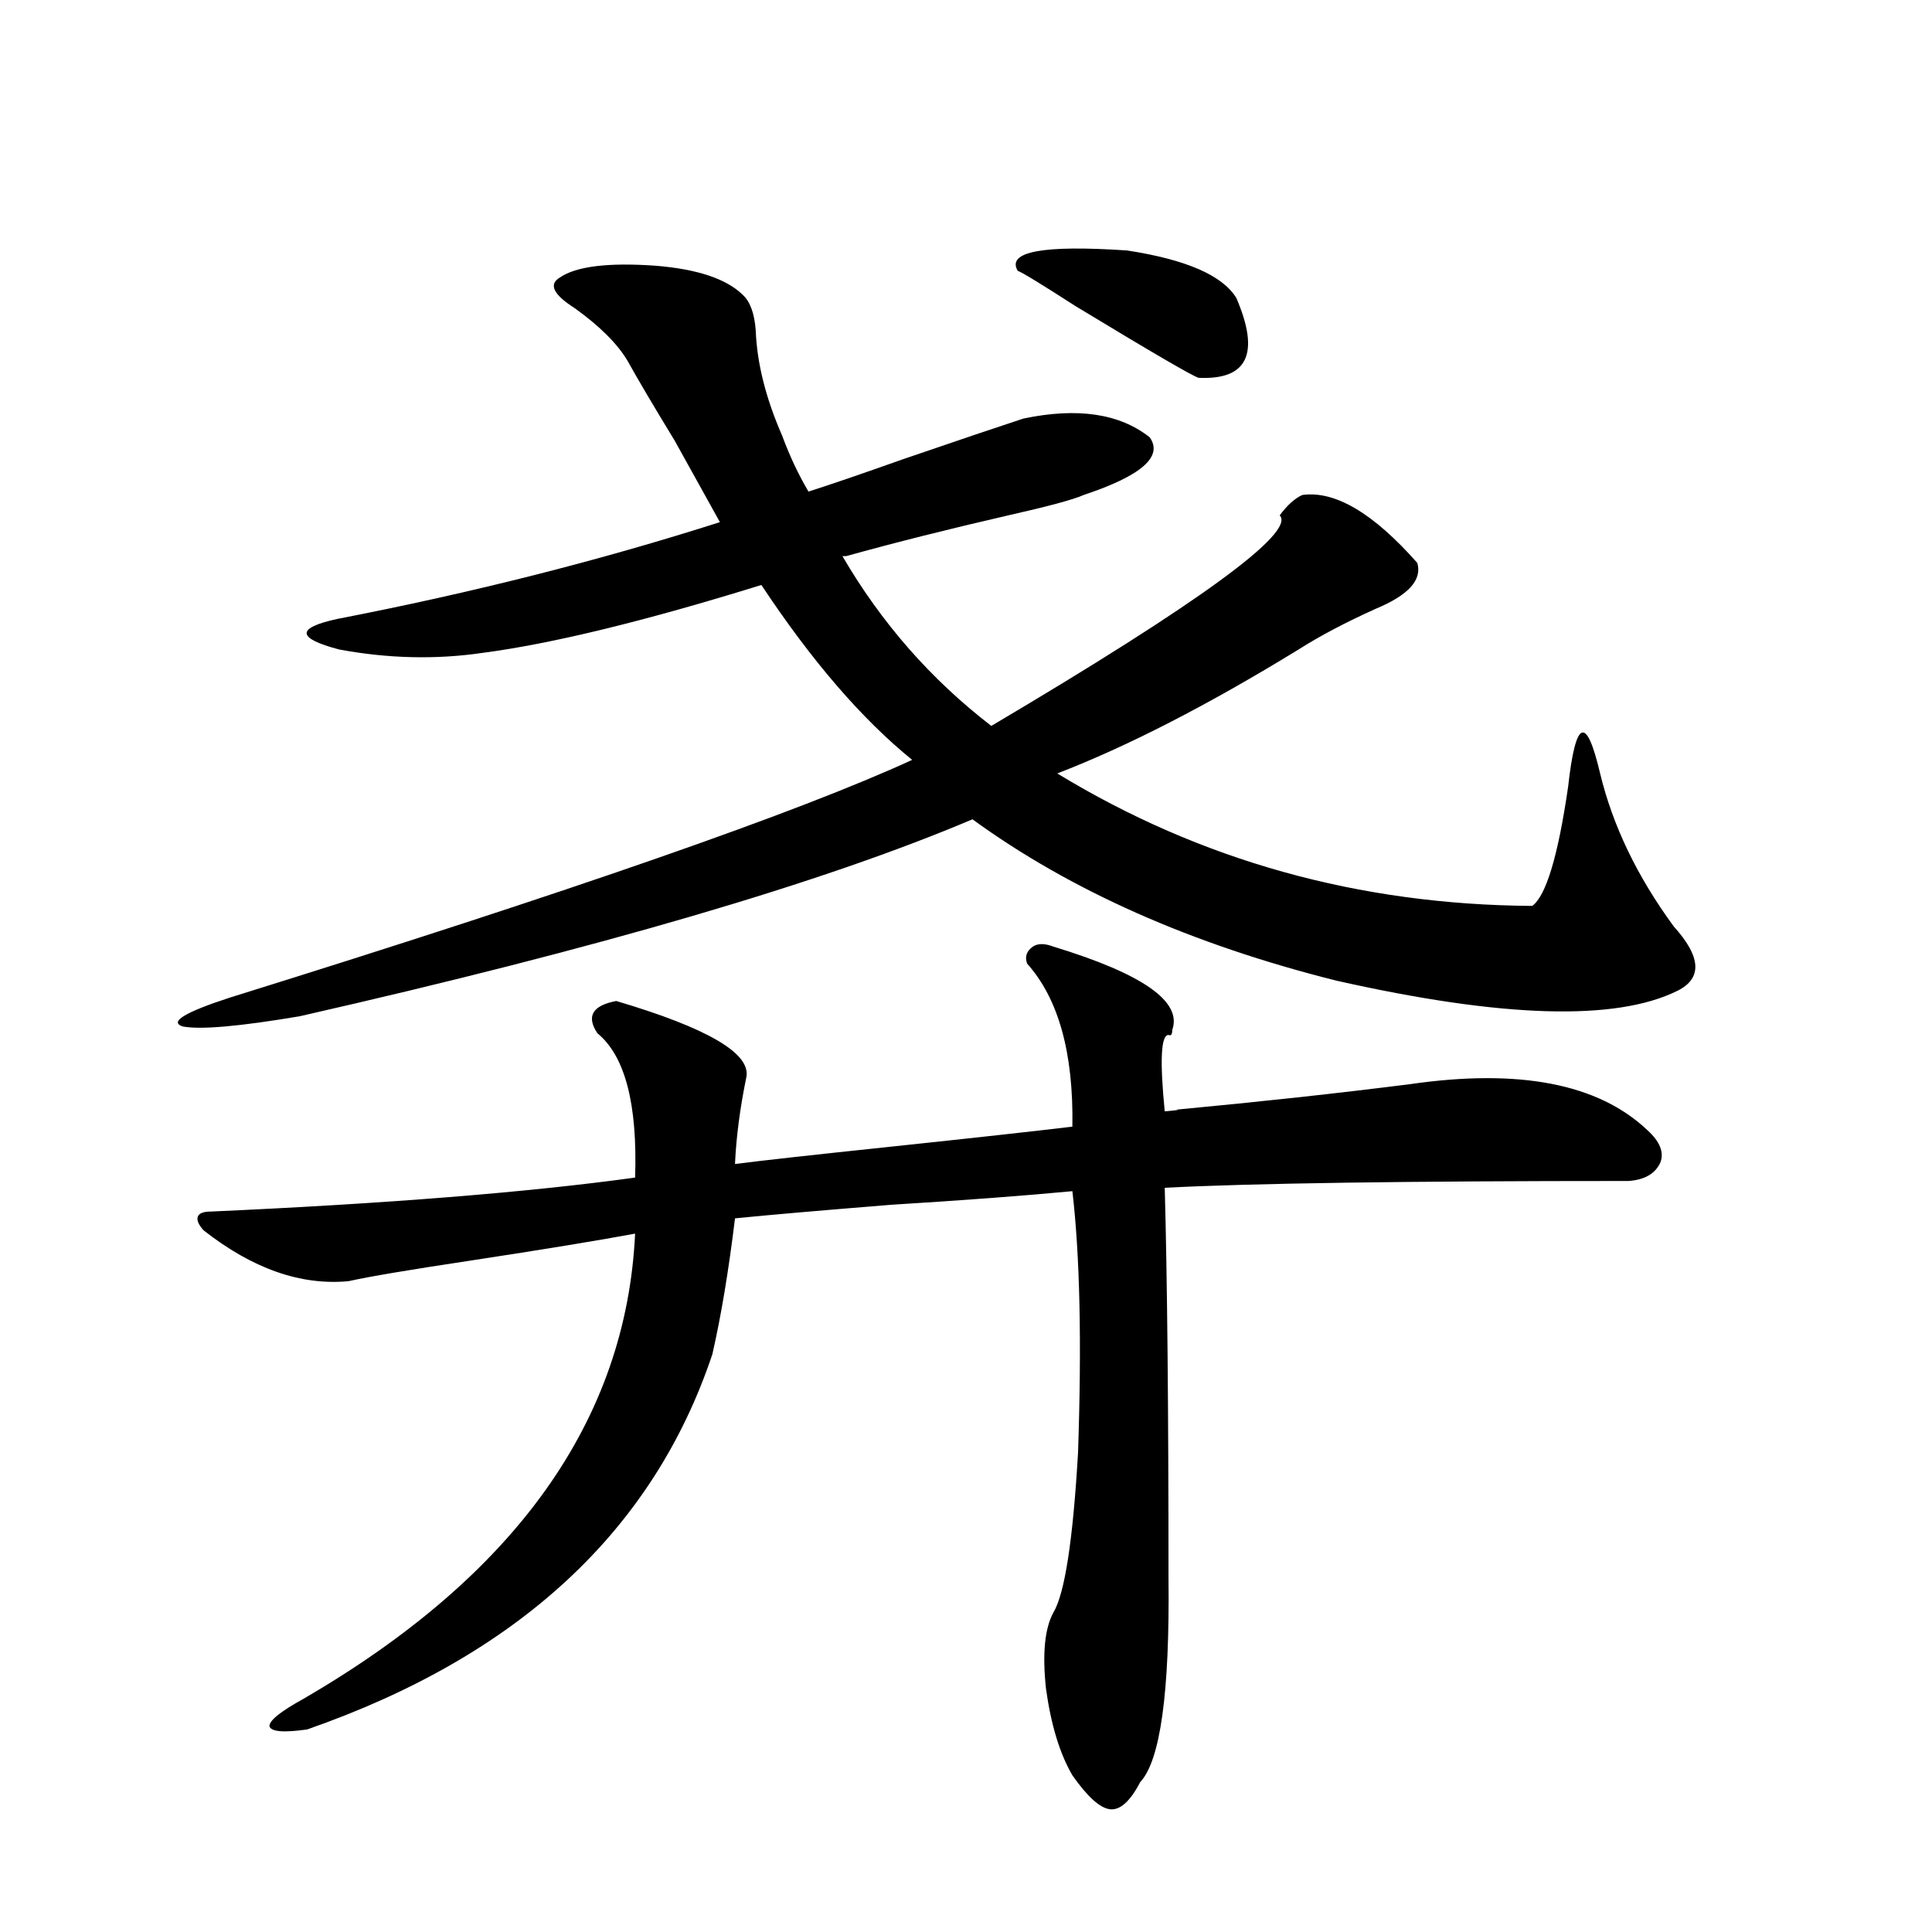
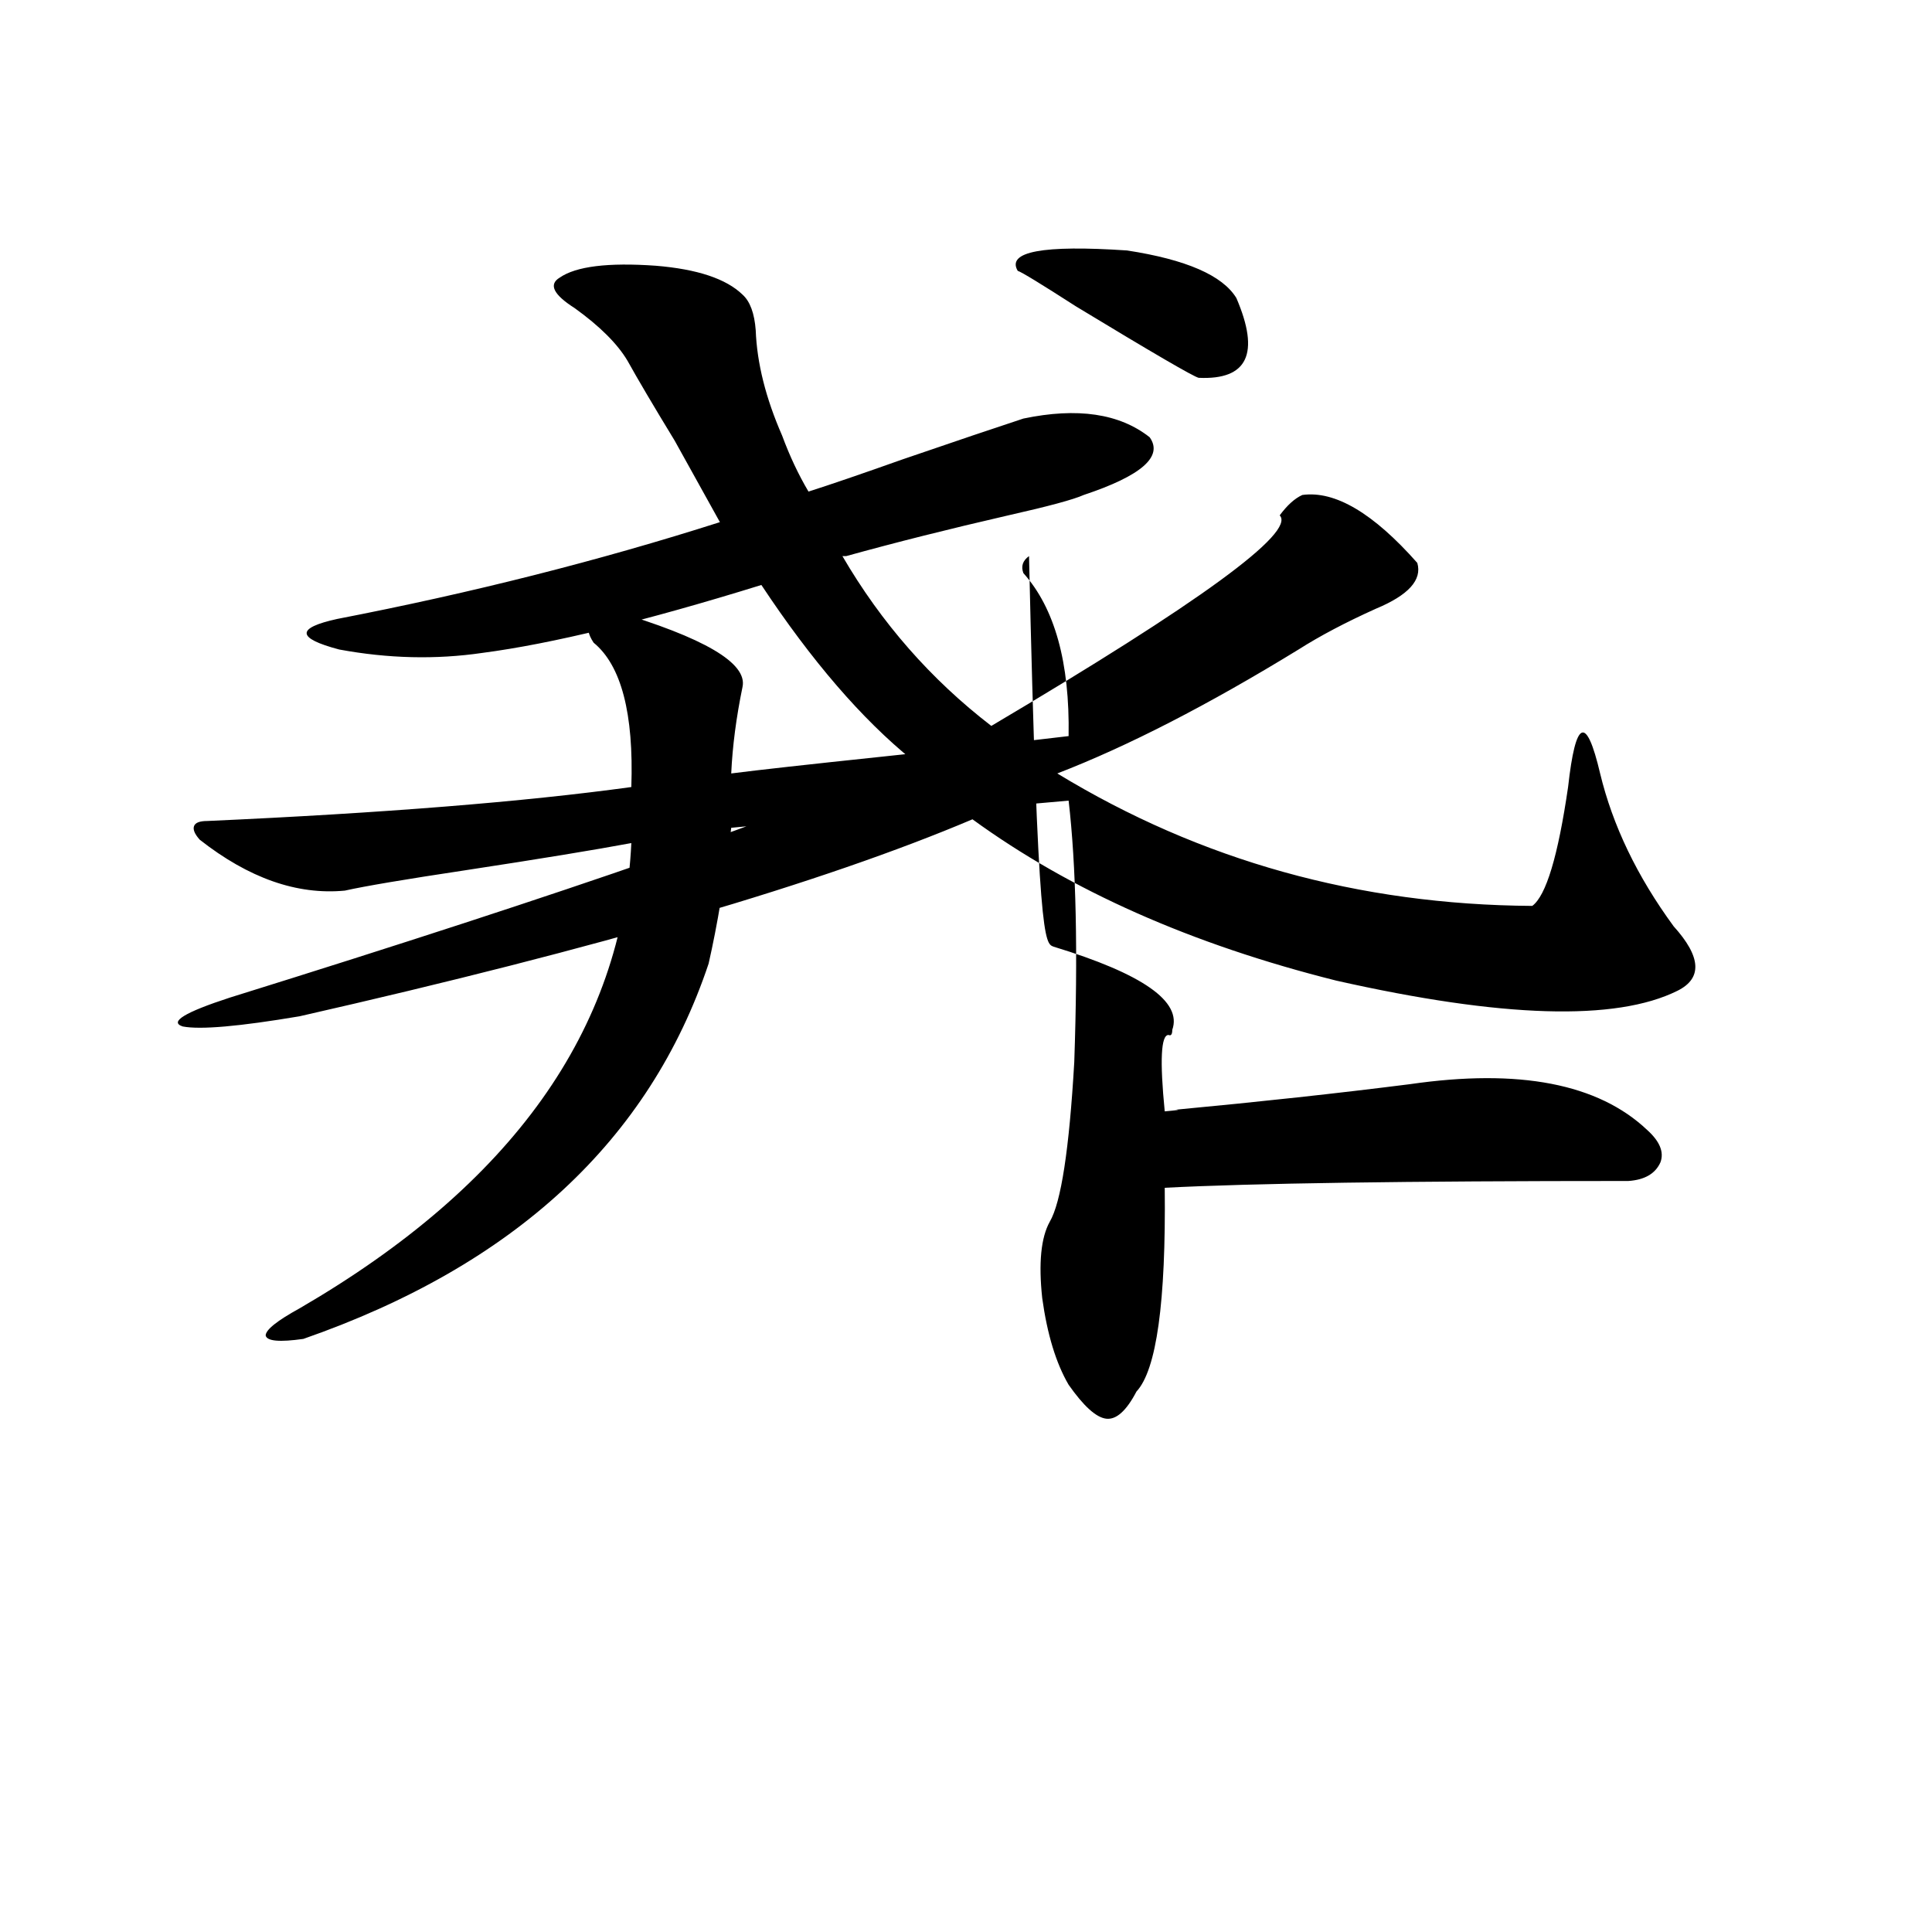
<svg xmlns="http://www.w3.org/2000/svg" version="1.1" id="图层_1" x="0px" y="0px" width="1000px" height="1000px" viewBox="0 0 1000 1000" enable-background="new 0 0 1000 1000" xml:space="preserve">
-   <path d="M249.701,337.938c-24.069,3.516-48.779,2.939-74.145-1.758c-22.118-5.85-22.438-11.123-0.976-15.82  c69.587-13.472,135.606-30.171,198.044-50.098c-5.213-9.365-13.018-23.428-23.414-42.188c-11.066-18.154-19.191-31.929-24.39-41.309  c-5.213-8.789-14.313-17.866-27.316-27.246c-11.066-7.031-13.658-12.305-7.805-15.82c8.445-5.85,25.03-7.91,49.755-6.152  c21.463,1.758,36.417,6.743,44.877,14.941c3.902,3.516,6.174,9.668,6.829,18.457c0.641,17.002,5.198,35.156,13.658,54.492  c3.902,10.547,8.445,20.215,13.658,29.004c11.052-3.516,27.316-9.077,48.779-16.699c27.316-9.365,48.124-16.396,62.438-21.094  c27.957-5.85,49.755-2.637,65.364,9.668c7.149,9.971-4.237,19.927-34.146,29.883c-5.213,2.349-18.216,5.864-39.023,10.547  c-30.578,7.031-58.535,14.063-83.9,21.094h-1.951c20.152,34.58,45.853,63.872,77.071,87.891  c107.955-63.857,157.71-100.195,149.265-108.984c3.902-5.273,7.805-8.789,11.707-10.547c16.905-2.334,36.737,9.38,59.511,35.156  c2.592,8.789-4.558,16.699-21.463,23.73c-15.609,7.031-28.947,14.063-39.999,21.094c-46.828,28.716-88.458,50.098-124.875,64.16  c74.145,45.127,156.094,67.979,245.848,68.555c7.149-5.273,13.323-25.776,18.536-61.523c3.902-35.156,9.421-37.49,16.585-7.031  c6.494,26.958,19.177,53.325,38.048,79.102c14.299,15.82,14.954,26.958,1.951,33.398c-31.874,15.82-90.729,14.063-176.581-5.273  c-74.8-18.745-137.558-46.582-188.288-83.496c-77.406,32.822-193.501,66.797-348.284,101.953  c-31.219,5.273-51.386,7.031-60.486,5.273c-7.164-2.334,0.976-7.319,24.39-14.941c176.901-55.068,294.627-96.089,353.162-123.047  c-26.021-21.094-52.041-51.265-78.047-90.527C333.602,321.541,285.463,333.255,249.701,337.938z M545.304,489.988  c46.173,14.063,66.66,28.428,61.462,43.066c0,2.349-0.655,3.228-1.951,2.637c-3.902,0-4.558,13.184-1.951,39.551  c6.494-0.576,8.445-0.879,5.854-0.879c43.566-4.092,83.9-8.486,120.973-13.184c56.584-8.198,97.559-0.288,122.924,23.73  c6.494,5.864,8.78,11.426,6.829,16.699c-2.606,5.864-8.14,9.092-16.585,9.668c-115.119,0-195.117,1.182-239.994,3.516  c1.296,46.885,1.951,114.258,1.951,202.148c0.641,59.176-4.237,94.332-14.634,105.469c-5.213,9.957-10.411,14.64-15.609,14.063  c-5.213-0.59-11.707-6.454-19.512-17.578c-6.509-11.137-11.066-26.078-13.658-44.824c-1.951-18.168-0.655-31.352,3.902-39.551  c5.854-9.956,10.076-37.49,12.683-82.617c1.951-56.826,0.976-101.953-2.927-135.352c-24.725,2.349-55.943,4.697-93.656,7.031  c-36.432,2.939-63.413,5.273-80.974,7.031c-3.262,26.958-7.164,50.4-11.707,70.313c-30.578,91.406-100.485,156.144-209.751,194.238  c-12.362,1.758-18.871,1.168-19.512-1.758c0-2.938,5.854-7.621,17.561-14.063c109.906-63.857,167.146-144.141,171.703-240.82  c-18.871,3.516-47.483,8.213-85.852,14.063c-31.219,4.697-52.041,8.213-62.438,10.547c-24.725,2.349-49.755-6.44-75.12-26.367  c-2.606-2.925-3.582-5.273-2.927-7.031c0.641-1.758,2.927-2.637,6.829-2.637c91.05-4.092,164.219-9.956,219.507-17.578  c1.296-38.081-5.213-62.979-19.512-74.707c-5.854-8.789-2.606-14.351,9.756-16.699c47.469,14.063,69.907,27.246,67.315,39.551  c-3.262,15.82-5.213,30.762-5.854,44.824c13.658-1.758,39.999-4.683,79.022-8.789c44.222-4.683,76.096-8.198,95.607-10.547  c0.641-38.081-7.164-66.206-23.414-84.375c-1.311-3.516-0.335-6.44,2.927-8.789C537.164,488.23,540.746,488.23,545.304,489.988z   M526.768,140.184c-5.854-9.956,13.003-13.472,56.584-10.547c30.563,4.697,49.42,12.896,56.584,24.609  c12.348,28.716,5.854,42.49-19.512,41.309c-2.606-0.576-23.749-12.881-63.413-36.914  C538.795,146.927,528.719,140.774,526.768,140.184z" />
+   <path d="M249.701,337.938c-24.069,3.516-48.779,2.939-74.145-1.758c-22.118-5.85-22.438-11.123-0.976-15.82  c69.587-13.472,135.606-30.171,198.044-50.098c-5.213-9.365-13.018-23.428-23.414-42.188c-11.066-18.154-19.191-31.929-24.39-41.309  c-5.213-8.789-14.313-17.866-27.316-27.246c-11.066-7.031-13.658-12.305-7.805-15.82c8.445-5.85,25.03-7.91,49.755-6.152  c21.463,1.758,36.417,6.743,44.877,14.941c3.902,3.516,6.174,9.668,6.829,18.457c0.641,17.002,5.198,35.156,13.658,54.492  c3.902,10.547,8.445,20.215,13.658,29.004c11.052-3.516,27.316-9.077,48.779-16.699c27.316-9.365,48.124-16.396,62.438-21.094  c27.957-5.85,49.755-2.637,65.364,9.668c7.149,9.971-4.237,19.927-34.146,29.883c-5.213,2.349-18.216,5.864-39.023,10.547  c-30.578,7.031-58.535,14.063-83.9,21.094h-1.951c20.152,34.58,45.853,63.872,77.071,87.891  c107.955-63.857,157.71-100.195,149.265-108.984c3.902-5.273,7.805-8.789,11.707-10.547c16.905-2.334,36.737,9.38,59.511,35.156  c2.592,8.789-4.558,16.699-21.463,23.73c-15.609,7.031-28.947,14.063-39.999,21.094c-46.828,28.716-88.458,50.098-124.875,64.16  c74.145,45.127,156.094,67.979,245.848,68.555c7.149-5.273,13.323-25.776,18.536-61.523c3.902-35.156,9.421-37.49,16.585-7.031  c6.494,26.958,19.177,53.325,38.048,79.102c14.299,15.82,14.954,26.958,1.951,33.398c-31.874,15.82-90.729,14.063-176.581-5.273  c-74.8-18.745-137.558-46.582-188.288-83.496c-77.406,32.822-193.501,66.797-348.284,101.953  c-31.219,5.273-51.386,7.031-60.486,5.273c-7.164-2.334,0.976-7.319,24.39-14.941c176.901-55.068,294.627-96.089,353.162-123.047  c-26.021-21.094-52.041-51.265-78.047-90.527C333.602,321.541,285.463,333.255,249.701,337.938z M545.304,489.988  c46.173,14.063,66.66,28.428,61.462,43.066c0,2.349-0.655,3.228-1.951,2.637c-3.902,0-4.558,13.184-1.951,39.551  c6.494-0.576,8.445-0.879,5.854-0.879c43.566-4.092,83.9-8.486,120.973-13.184c56.584-8.198,97.559-0.288,122.924,23.73  c6.494,5.864,8.78,11.426,6.829,16.699c-2.606,5.864-8.14,9.092-16.585,9.668c-115.119,0-195.117,1.182-239.994,3.516  c0.641,59.176-4.237,94.332-14.634,105.469c-5.213,9.957-10.411,14.64-15.609,14.063  c-5.213-0.59-11.707-6.454-19.512-17.578c-6.509-11.137-11.066-26.078-13.658-44.824c-1.951-18.168-0.655-31.352,3.902-39.551  c5.854-9.956,10.076-37.49,12.683-82.617c1.951-56.826,0.976-101.953-2.927-135.352c-24.725,2.349-55.943,4.697-93.656,7.031  c-36.432,2.939-63.413,5.273-80.974,7.031c-3.262,26.958-7.164,50.4-11.707,70.313c-30.578,91.406-100.485,156.144-209.751,194.238  c-12.362,1.758-18.871,1.168-19.512-1.758c0-2.938,5.854-7.621,17.561-14.063c109.906-63.857,167.146-144.141,171.703-240.82  c-18.871,3.516-47.483,8.213-85.852,14.063c-31.219,4.697-52.041,8.213-62.438,10.547c-24.725,2.349-49.755-6.44-75.12-26.367  c-2.606-2.925-3.582-5.273-2.927-7.031c0.641-1.758,2.927-2.637,6.829-2.637c91.05-4.092,164.219-9.956,219.507-17.578  c1.296-38.081-5.213-62.979-19.512-74.707c-5.854-8.789-2.606-14.351,9.756-16.699c47.469,14.063,69.907,27.246,67.315,39.551  c-3.262,15.82-5.213,30.762-5.854,44.824c13.658-1.758,39.999-4.683,79.022-8.789c44.222-4.683,76.096-8.198,95.607-10.547  c0.641-38.081-7.164-66.206-23.414-84.375c-1.311-3.516-0.335-6.44,2.927-8.789C537.164,488.23,540.746,488.23,545.304,489.988z   M526.768,140.184c-5.854-9.956,13.003-13.472,56.584-10.547c30.563,4.697,49.42,12.896,56.584,24.609  c12.348,28.716,5.854,42.49-19.512,41.309c-2.606-0.576-23.749-12.881-63.413-36.914  C538.795,146.927,528.719,140.774,526.768,140.184z" />
</svg>